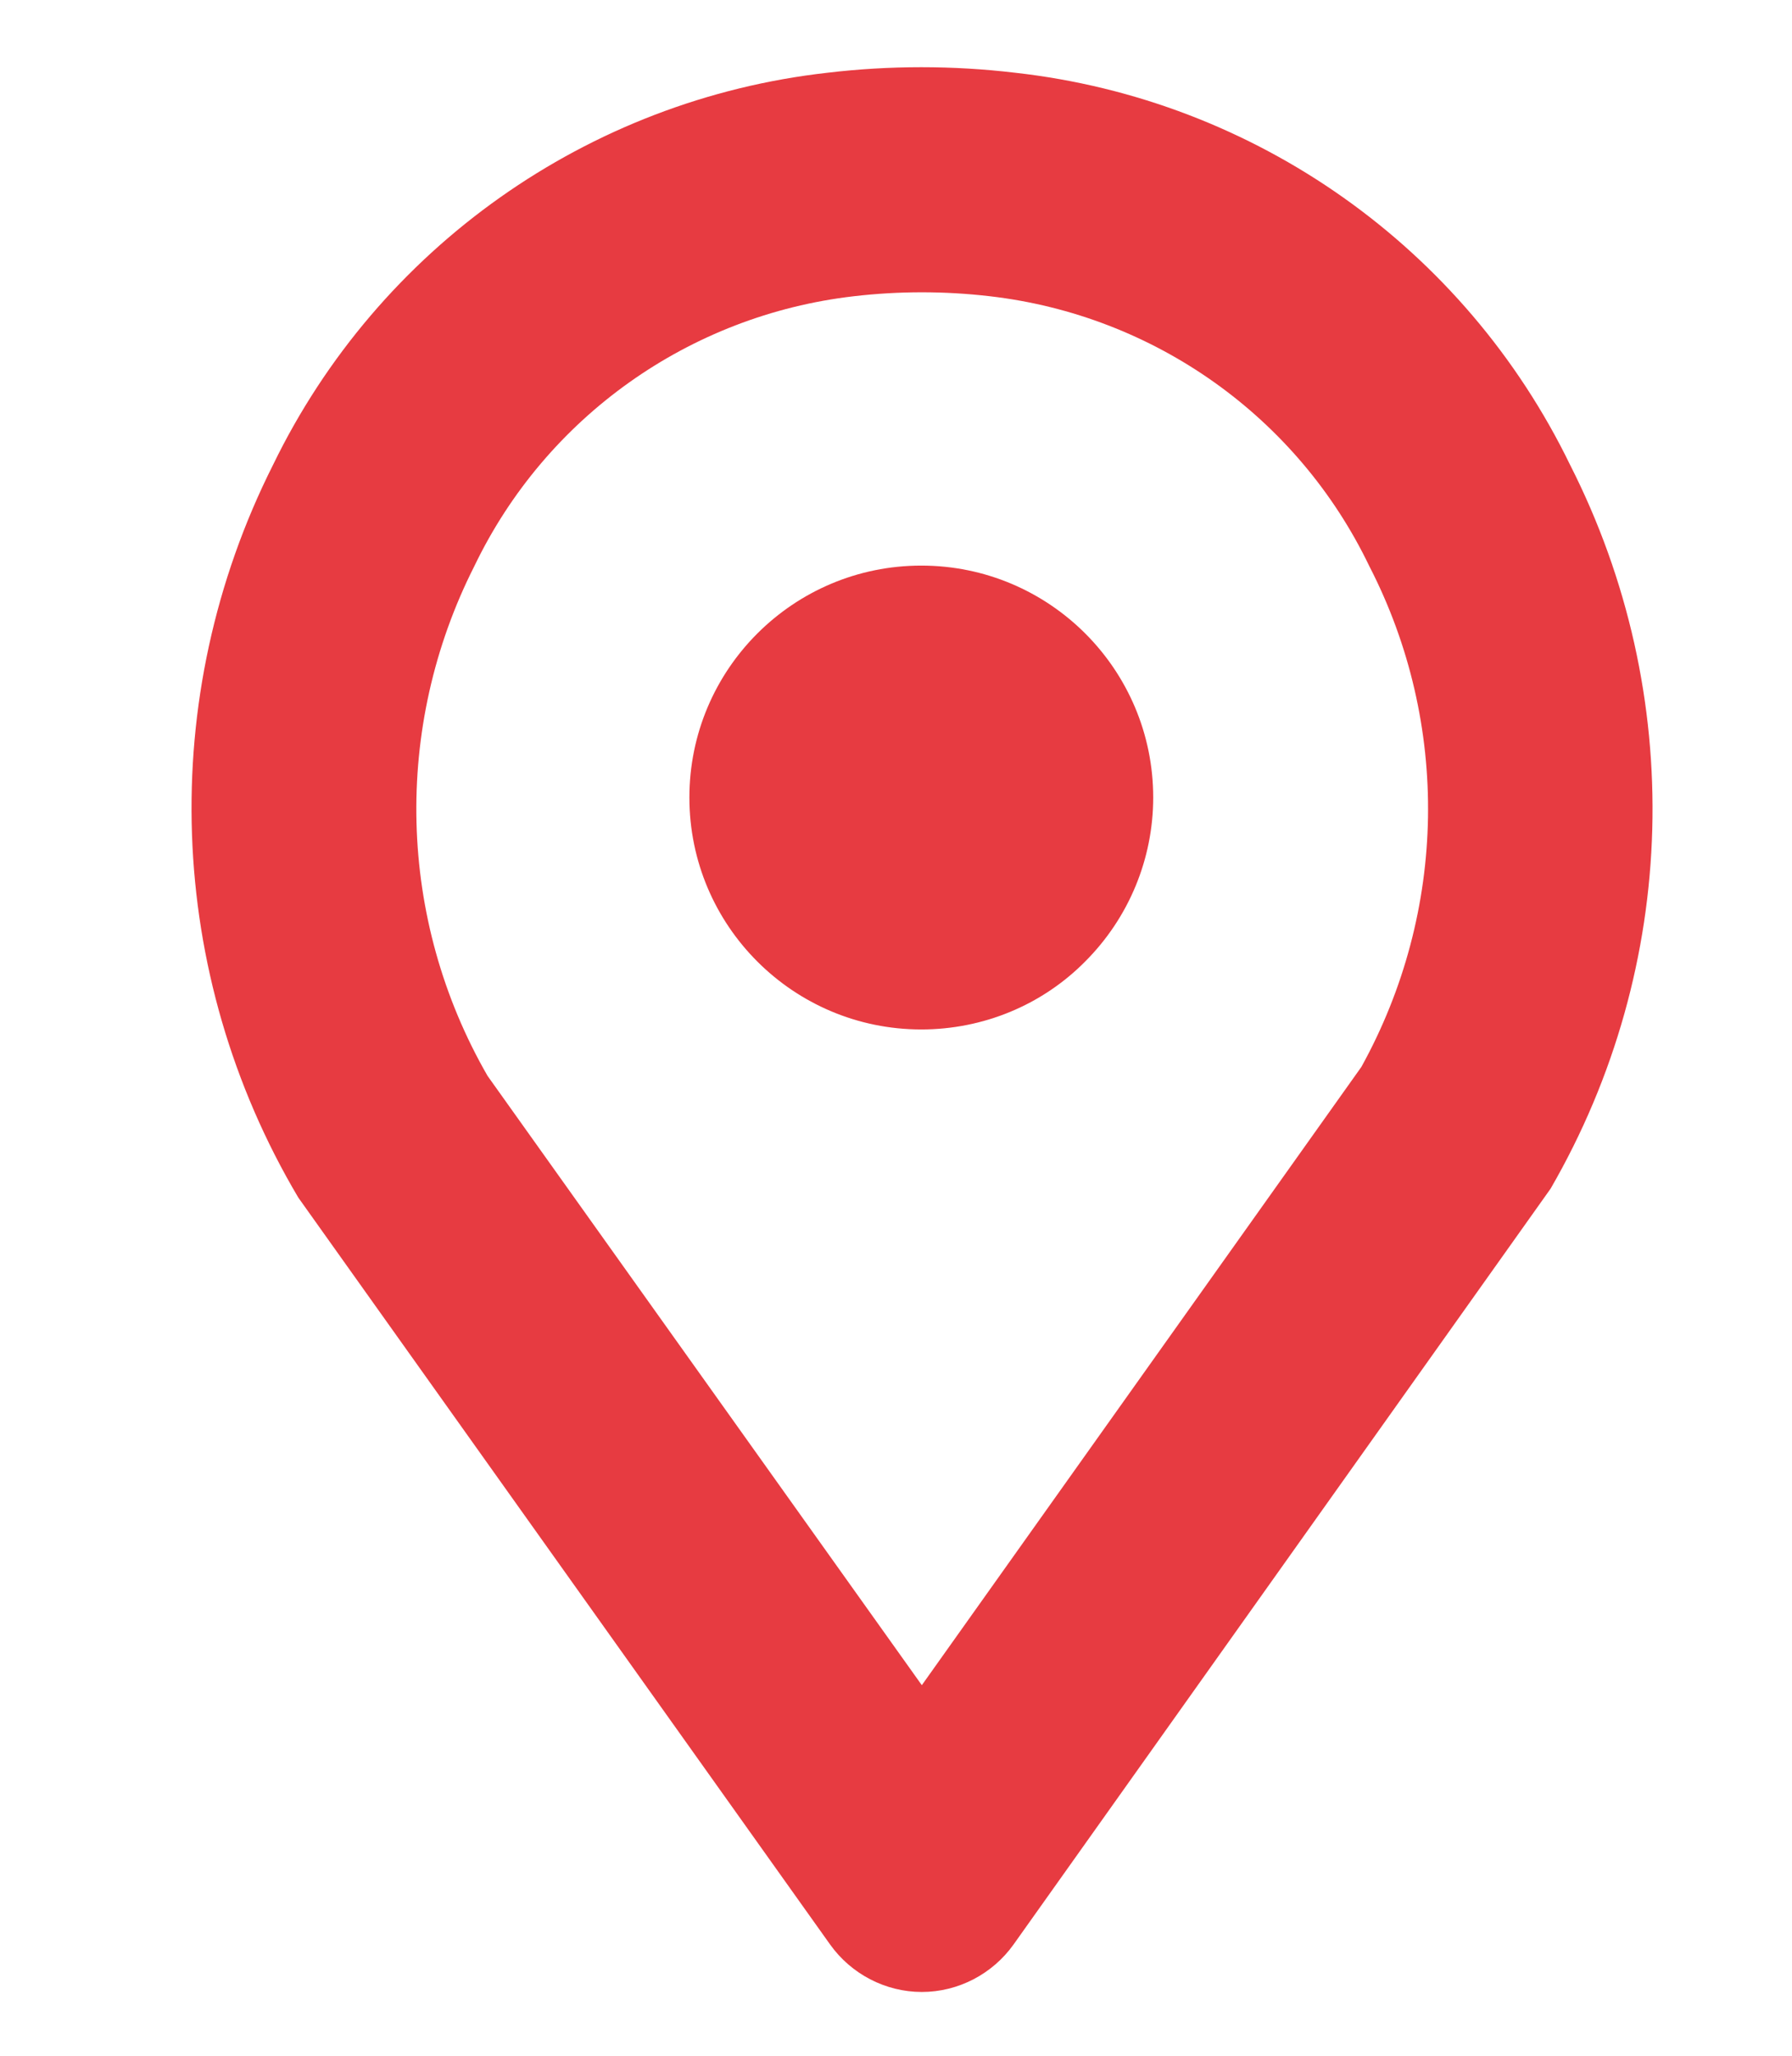
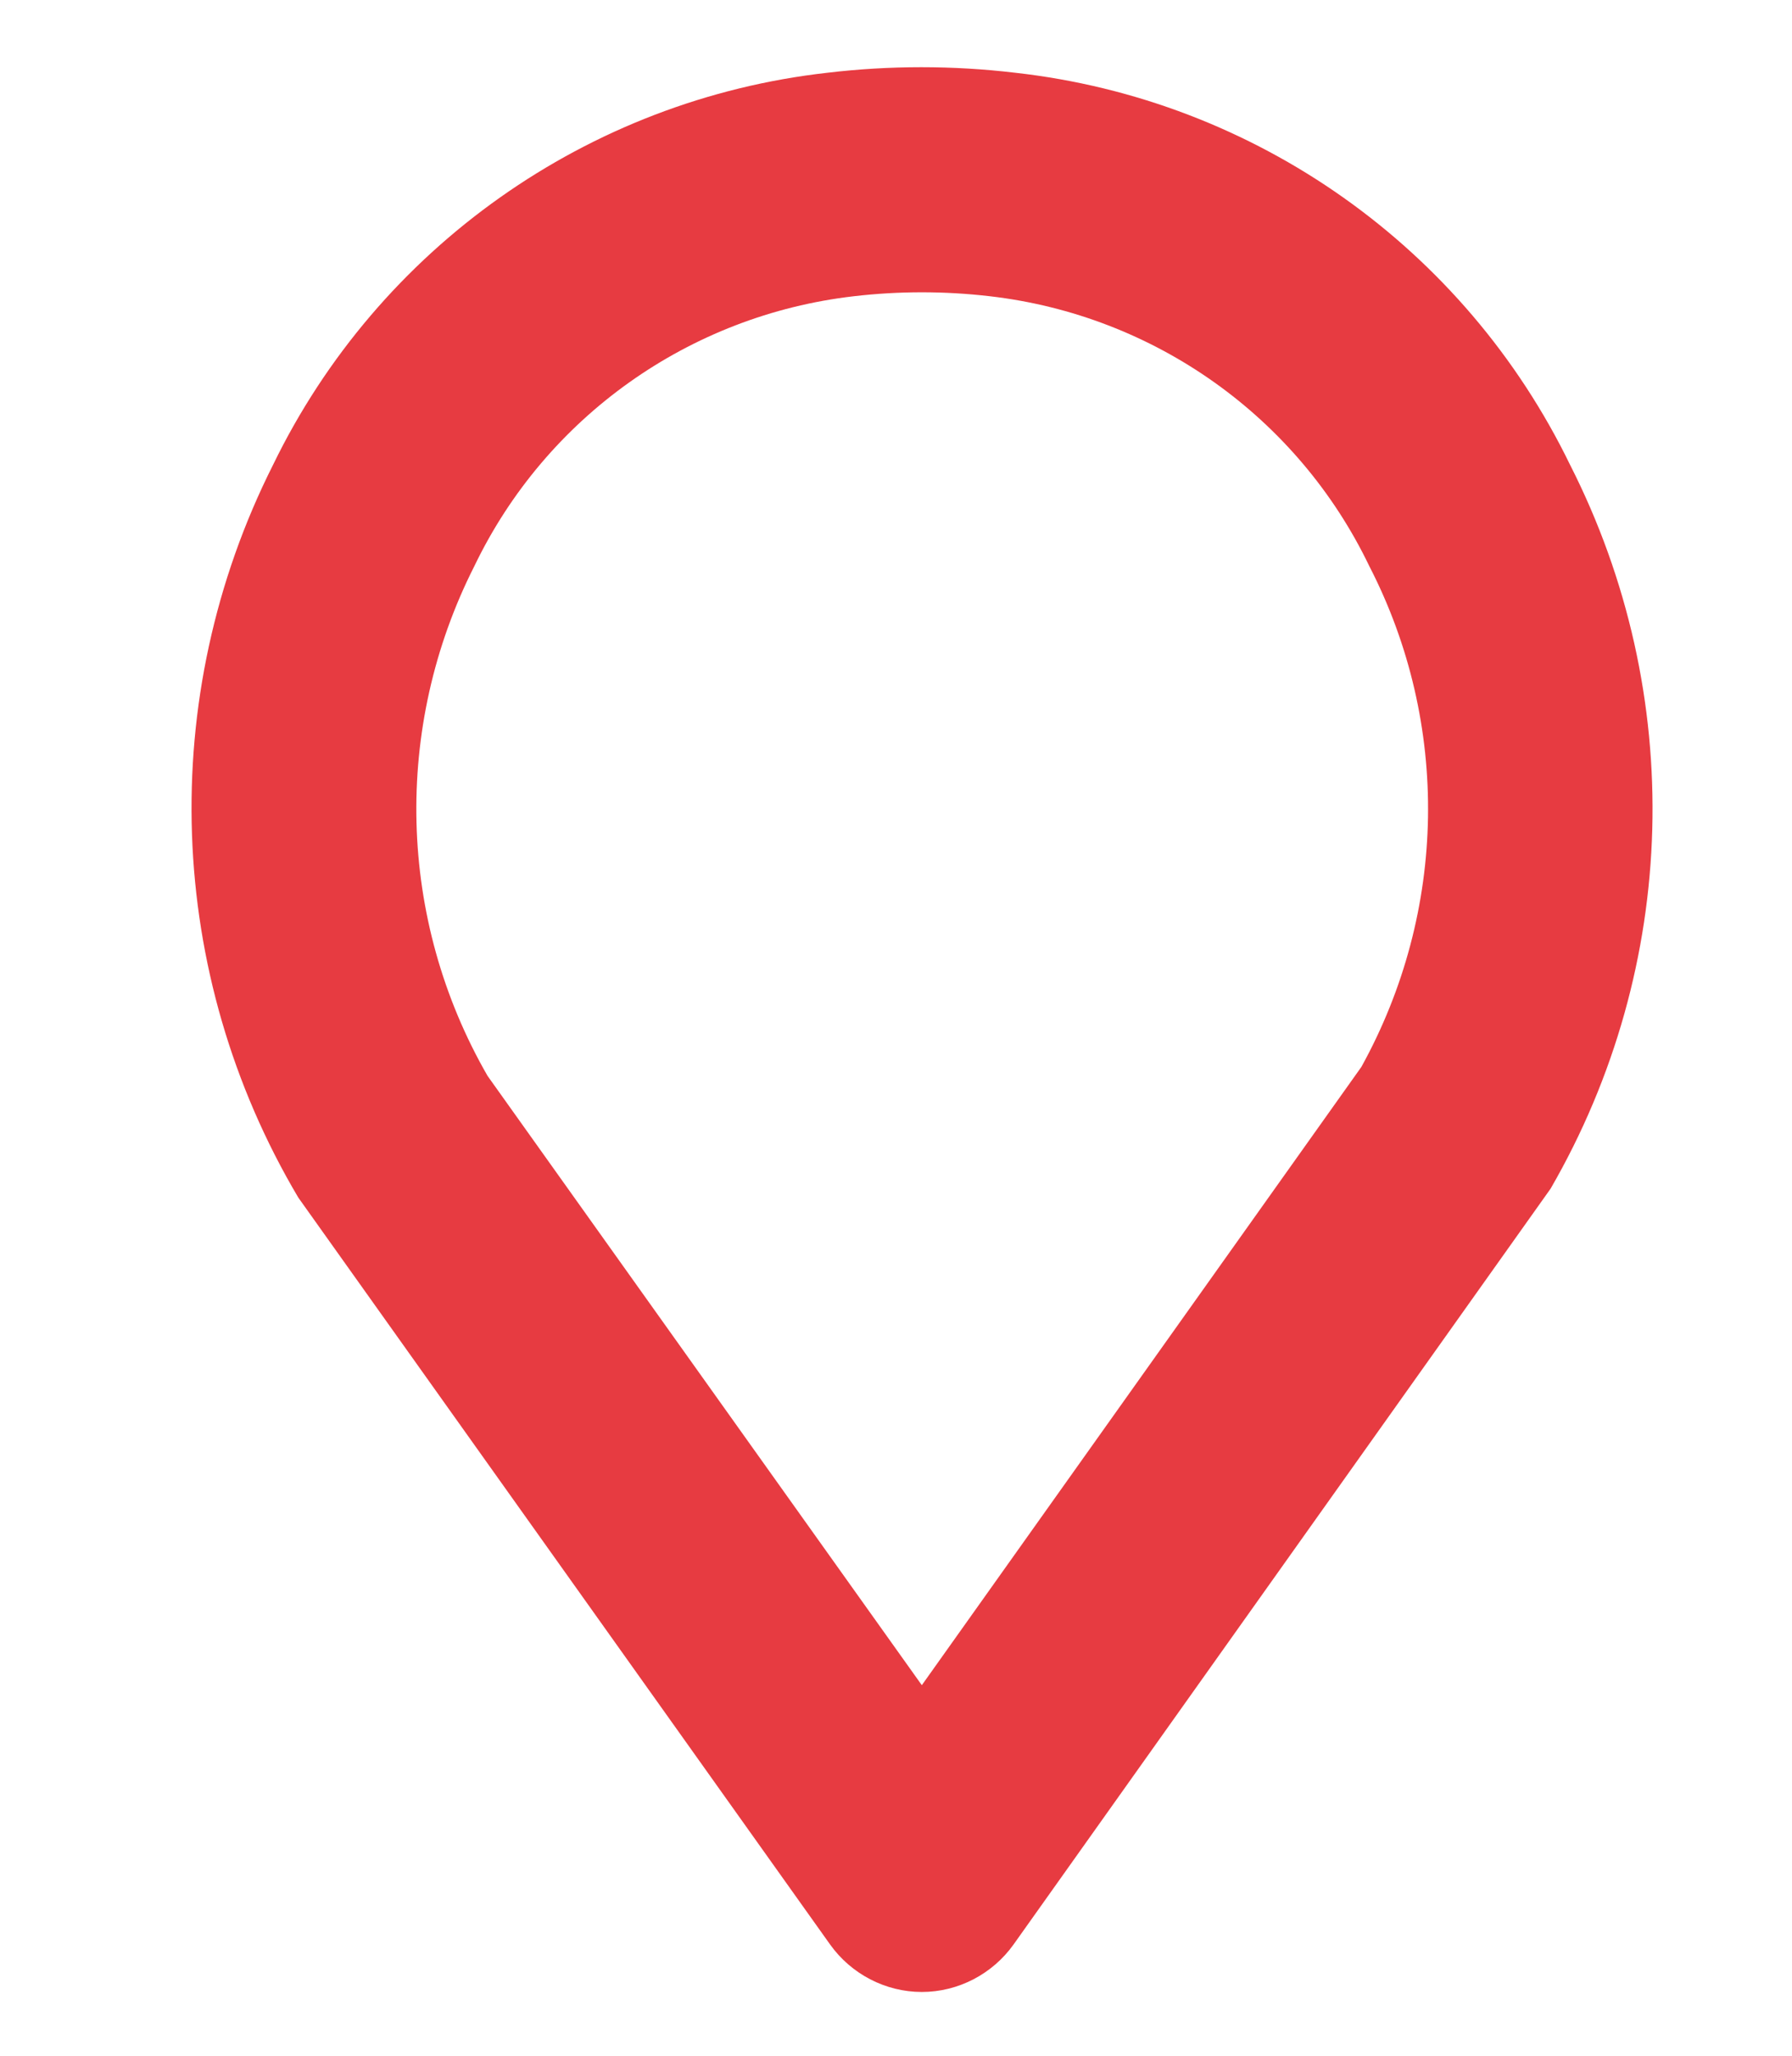
<svg xmlns="http://www.w3.org/2000/svg" version="1.1" id="Layer_1" x="0px" y="0px" viewBox="0 0 34 39" style="enable-background:new 0 0 34 39;" xml:space="preserve">
  <style type="text/css">
	.st0{fill:#E73B41;}
</style>
  <g id="noun-route-4574454" transform="translate(246.957 -281.818)">
    <g id="Grupo_314" transform="translate(-246.957 281.818)">
      <path id="Trazado_1012" class="st0" d="M17.49,37.79c0.69,0,1.34-0.34,1.74-0.9l10.19-14.34l0,0c2.44-4.22,2.58-9.38,0.37-13.73    c-2-4.12-5.97-6.93-10.53-7.44c-1.18-0.14-2.38-0.14-3.56,0C11.16,1.89,7.18,4.7,5.18,8.82c-2.22,4.41-2.04,9.65,0.48,13.9    l10.09,14.17C16.15,37.45,16.8,37.79,17.49,37.79L17.49,37.79z M9,10.74c1.36-2.83,4.08-4.76,7.2-5.12c0.86-0.1,1.72-0.1,2.58,0    c3.12,0.36,5.84,2.29,7.2,5.12c1.54,2.99,1.48,6.55-0.15,9.5l-8.34,11.73L9.25,20.41C7.54,17.44,7.45,13.8,9,10.74L9,10.74z" />
-       <path id="Trazado_1013" class="st0" d="M21.88,15.13c0-2.43-1.97-4.4-4.4-4.4c-2.43,0-4.4,1.97-4.4,4.4c0,2.43,1.97,4.4,4.4,4.4    c1.17,0,2.29-0.46,3.11-1.29C21.42,17.41,21.88,16.29,21.88,15.13z" />
    </g>
  </g>
</svg>